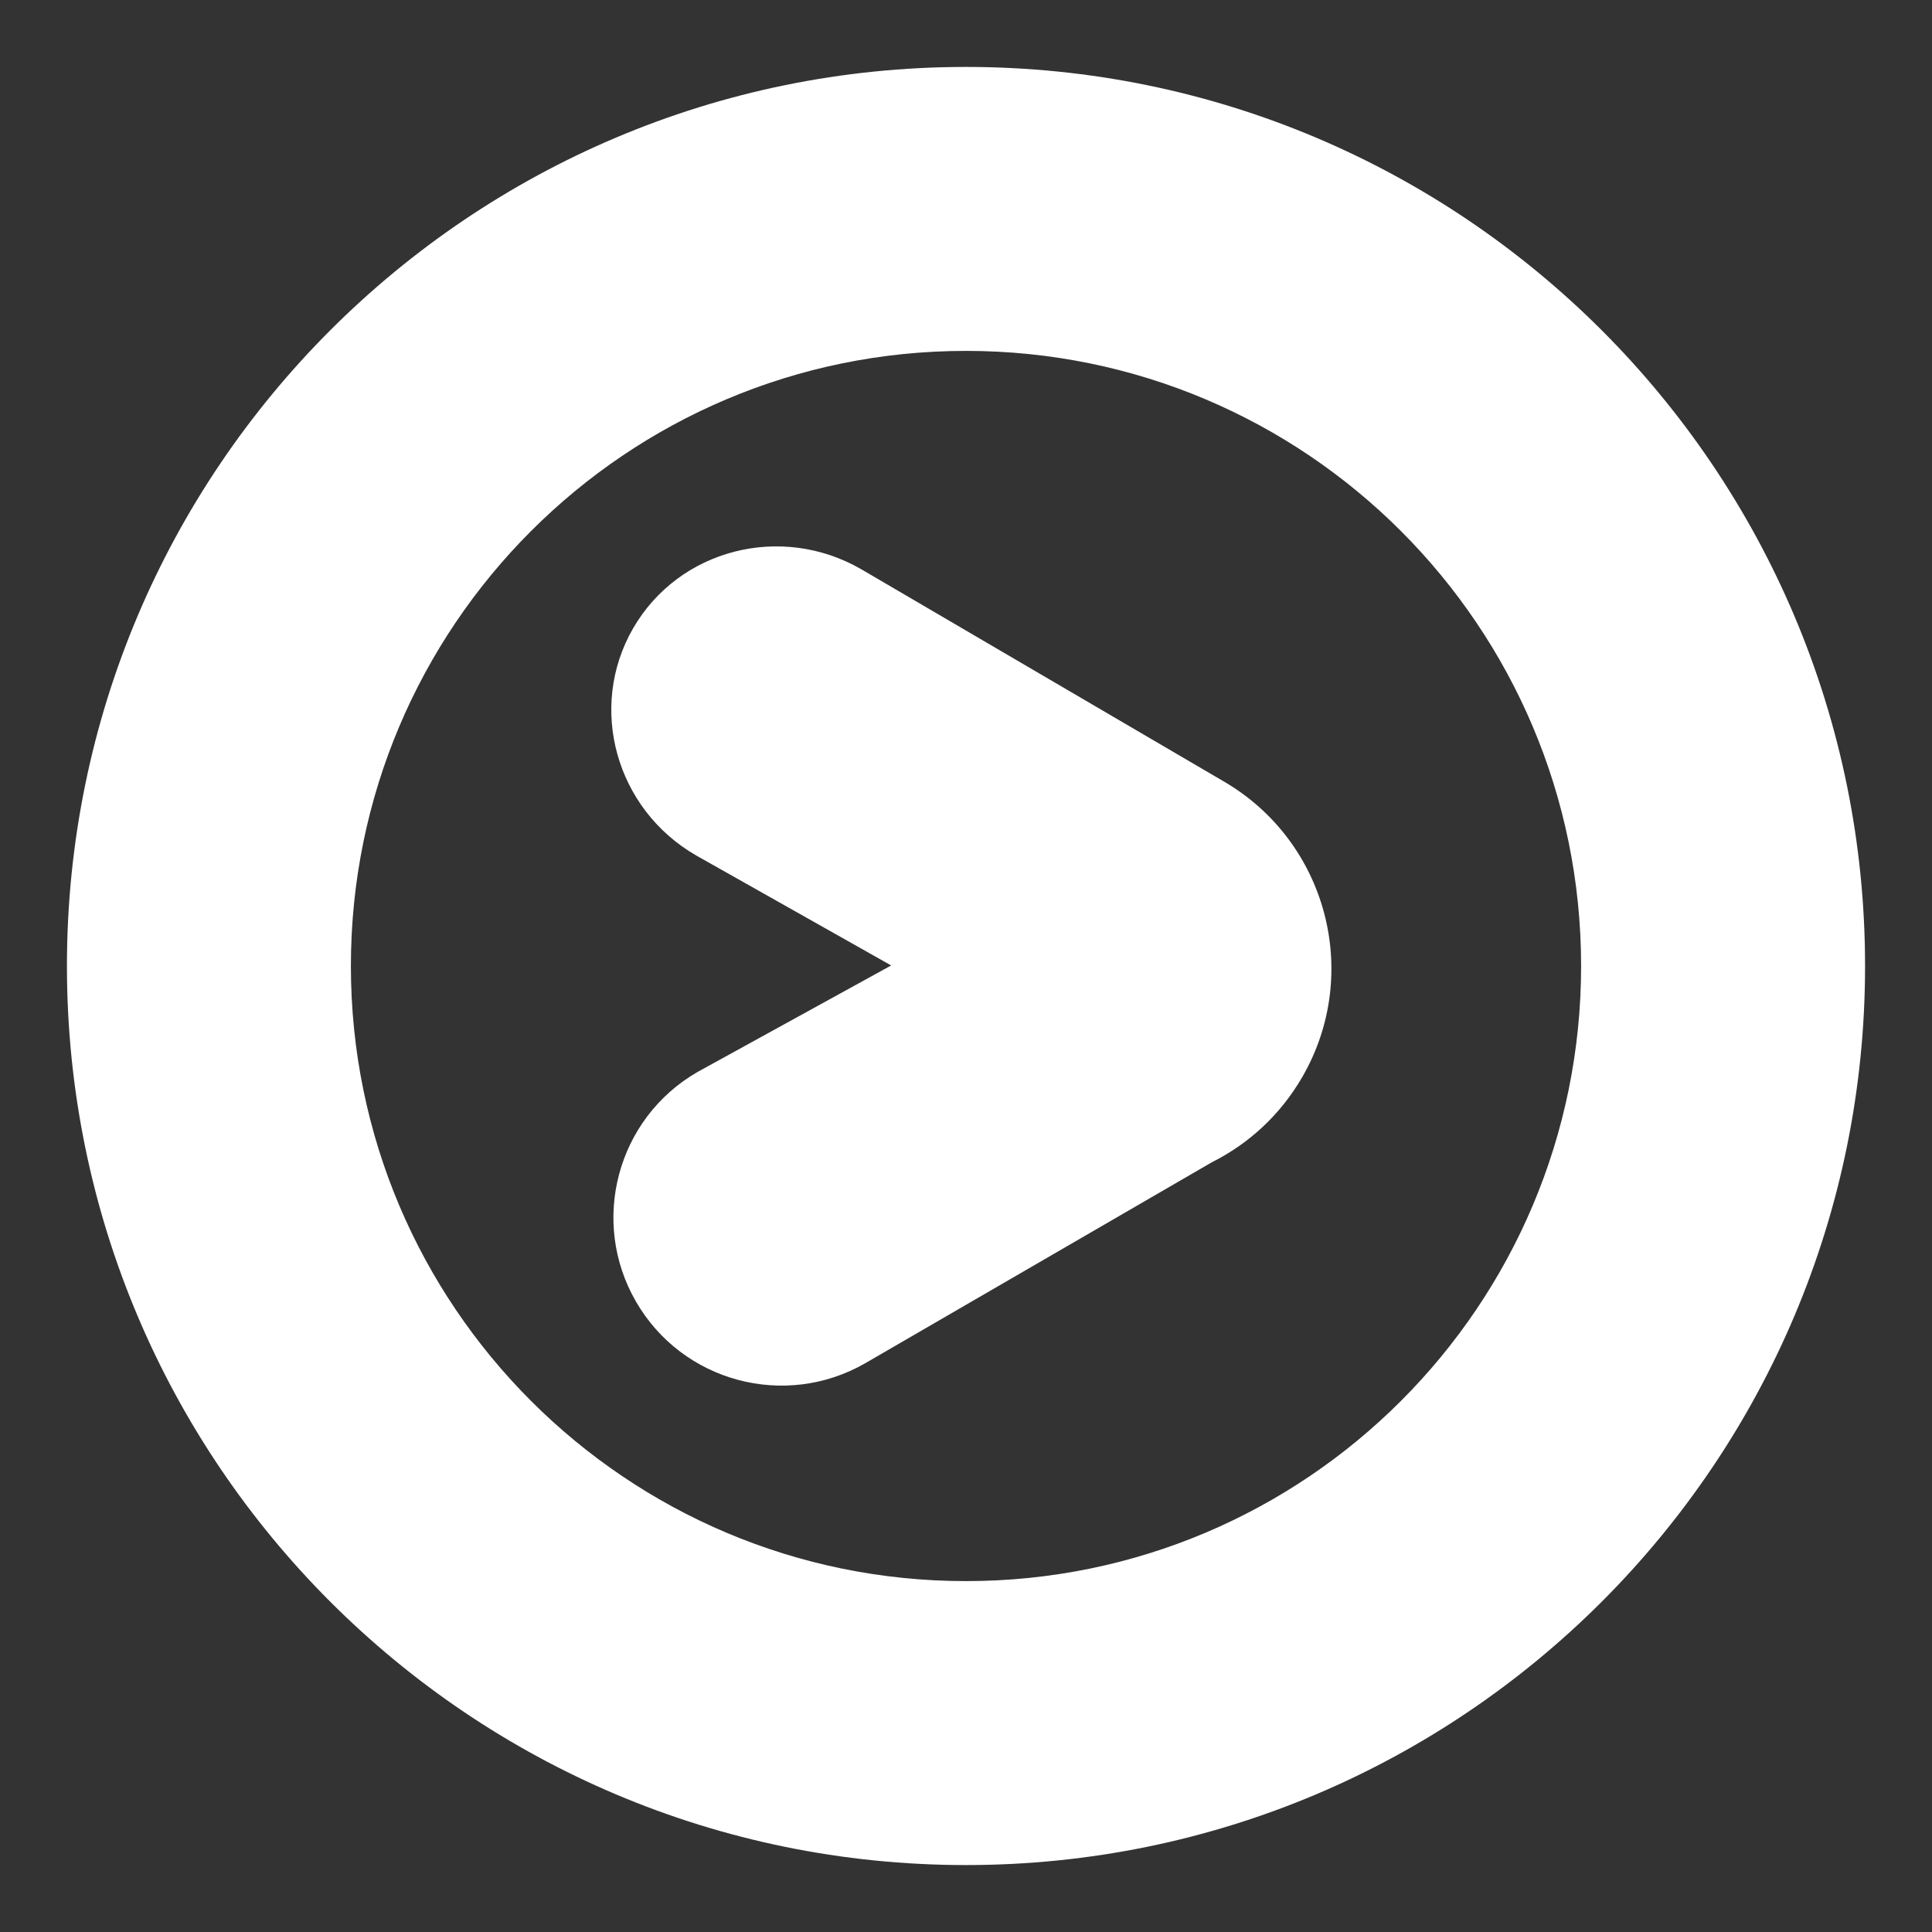
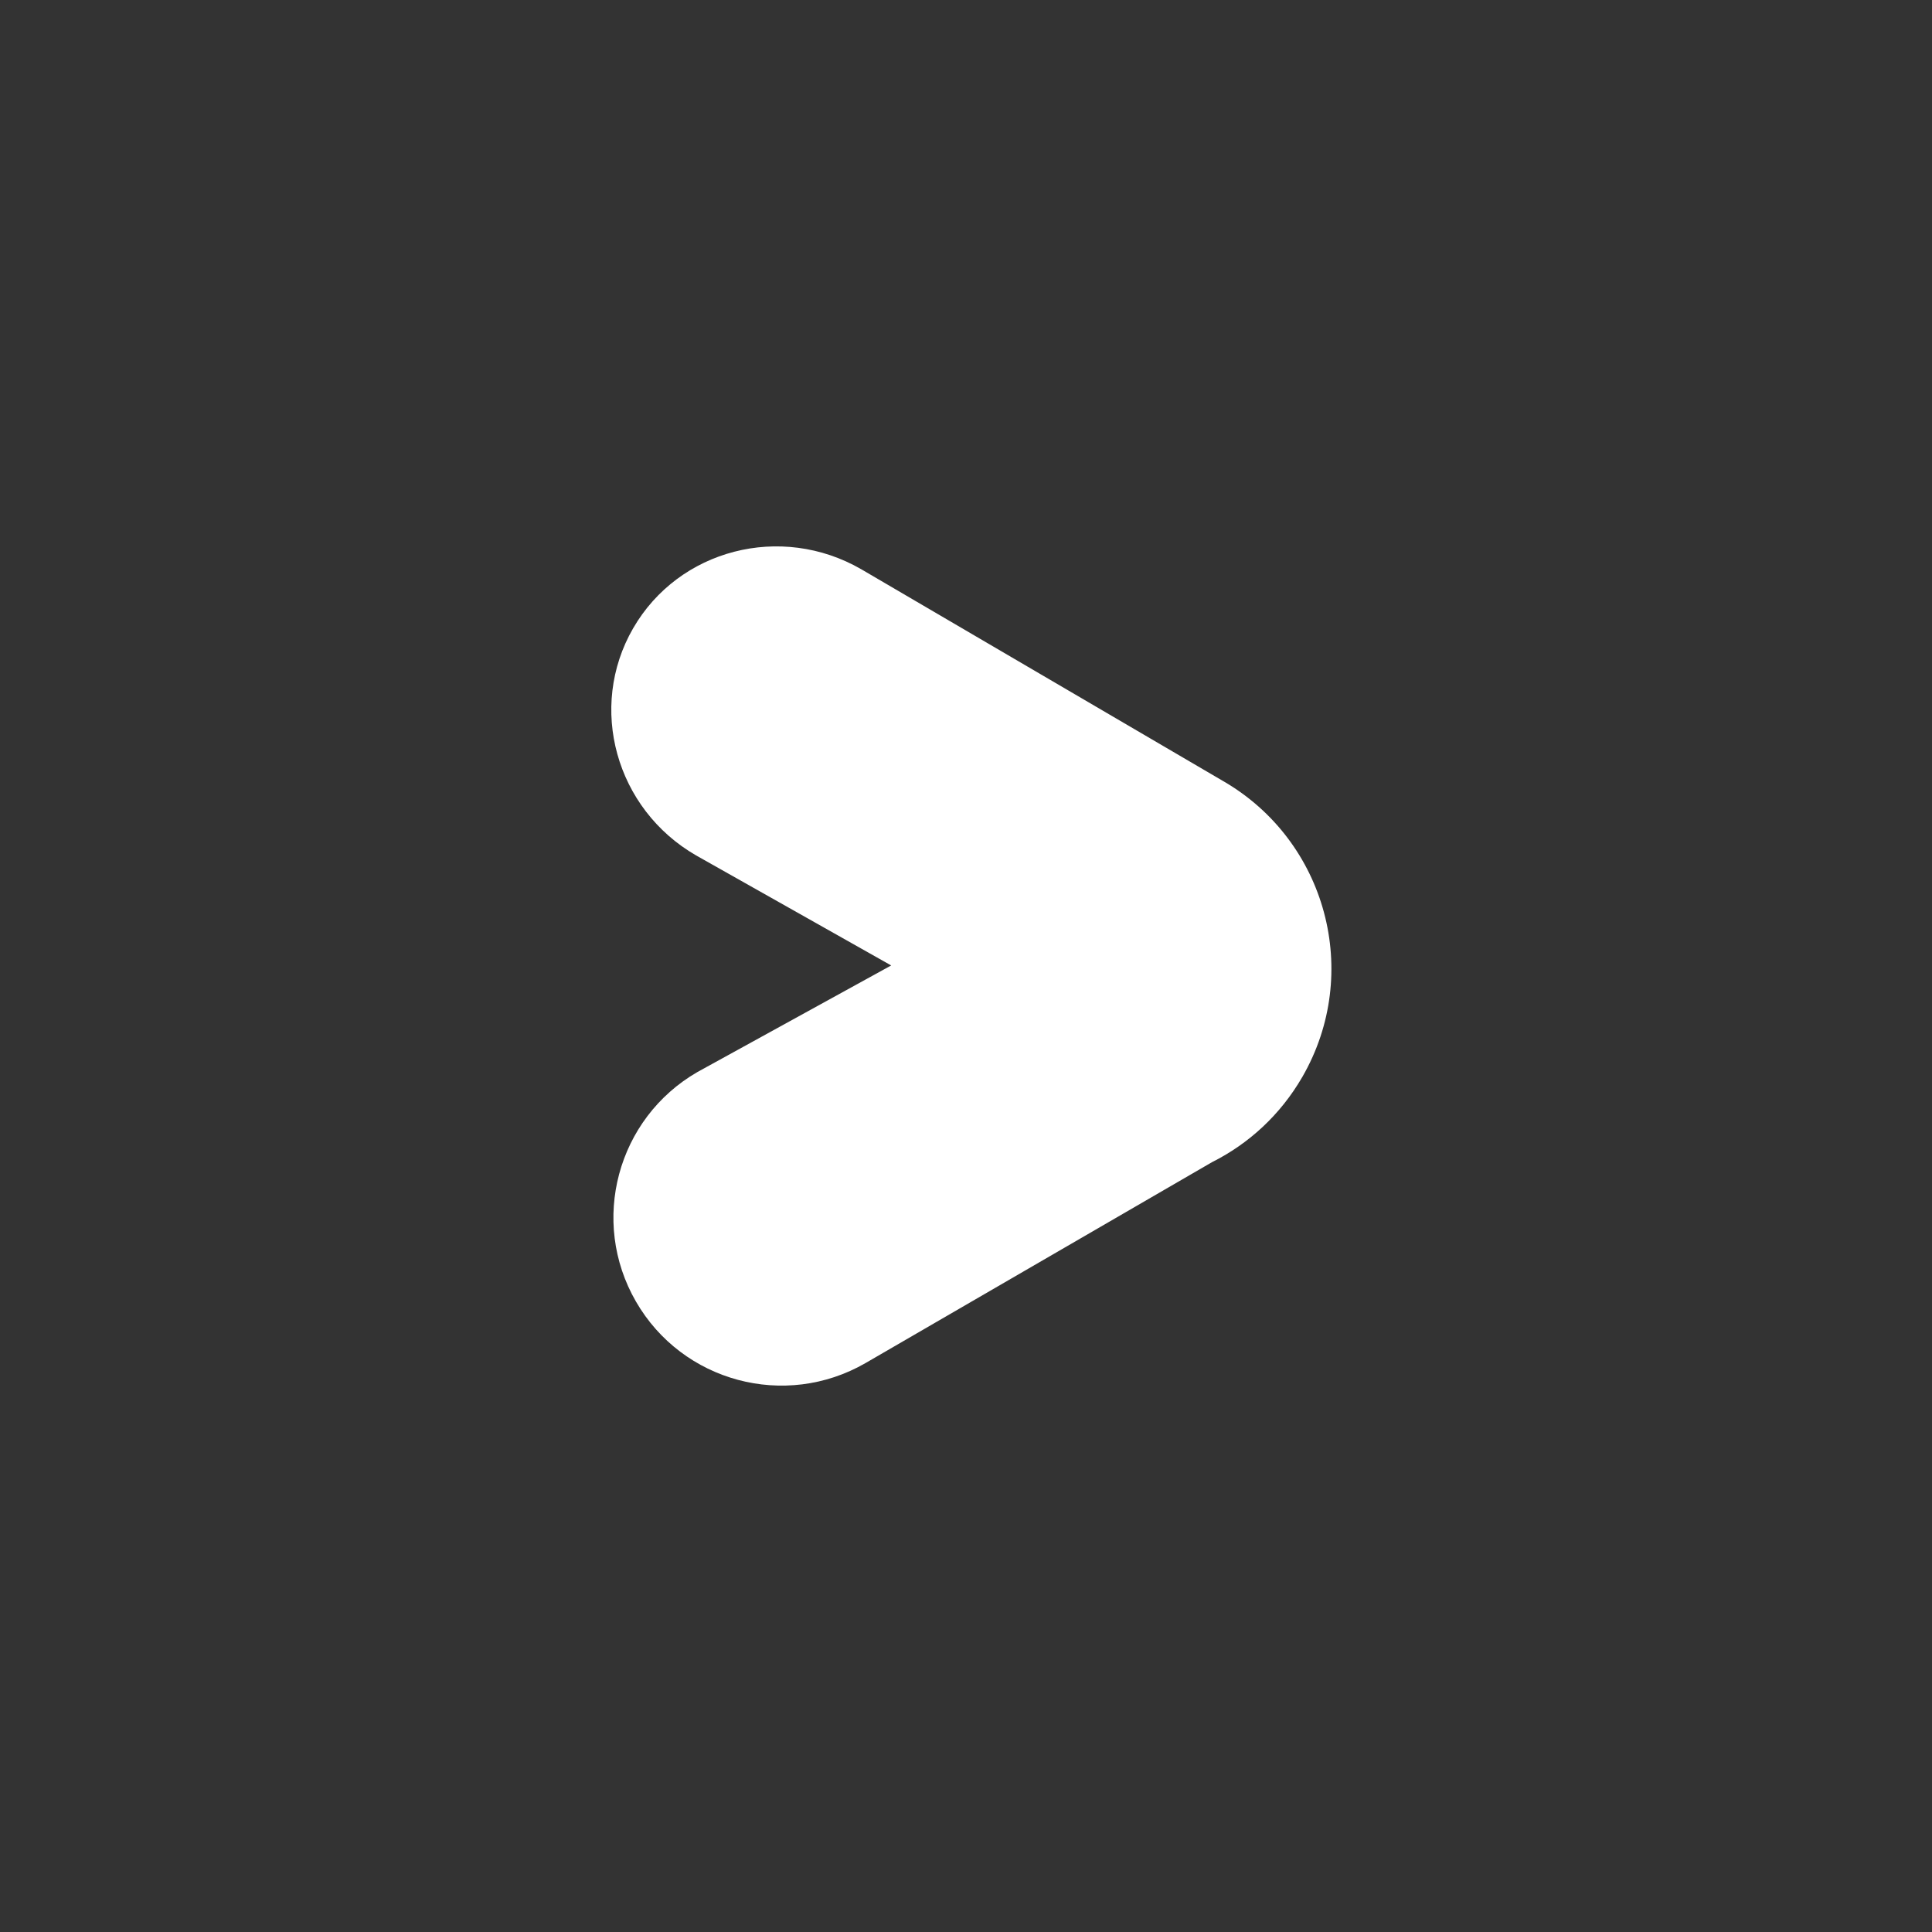
<svg xmlns="http://www.w3.org/2000/svg" version="1.1" x="0px" y="0px" viewBox="0 0 635 635" style="enable-background:new 0 0 635 635;" xml:space="preserve">
  <rect x="0" y="0" width="635" height="635" fill="#333333" stroke="none" />
  <style type="text/css">
	.st0{fill:#FFFFFF;}
</style>
  <g id="圖層_1">
</g>
  <g id="圖層_2">
    <g>
      <path class="st0" d="M228.78,281.15l64.13,36.17l-63.67,35.02c-26.42,15.25-35.47,49.03-20.22,75.45    c15.25,26.42,49.03,35.47,75.45,20.22l113.86-66.02c12.03-6.02,22.49-15.52,29.72-28.04c19.66-34.05,7.99-77.58-26.05-97.24    L283.08,187.1c-26.42-15.25-59.99-6.56-74.99,19.41C193.1,232.48,202.36,265.9,228.78,281.15z" />
-       <path class="st0" d="M317.5,22C154.3,22,22,154.3,22,317.5S154.3,613,317.5,613C480.7,613,613,480.7,613,317.5S480.7,22,317.5,22z     M317.5,519.67c-111.65,0-202.17-90.51-202.17-202.17s90.51-202.17,202.17-202.17c111.65,0,202.17,90.51,202.17,202.17    S429.15,519.67,317.5,519.67z" />
    </g>
    <g>
	</g>
    <g>
	</g>
    <g>
	</g>
    <g>
	</g>
    <g>
	</g>
    <g>
	</g>
  </g>
</svg>